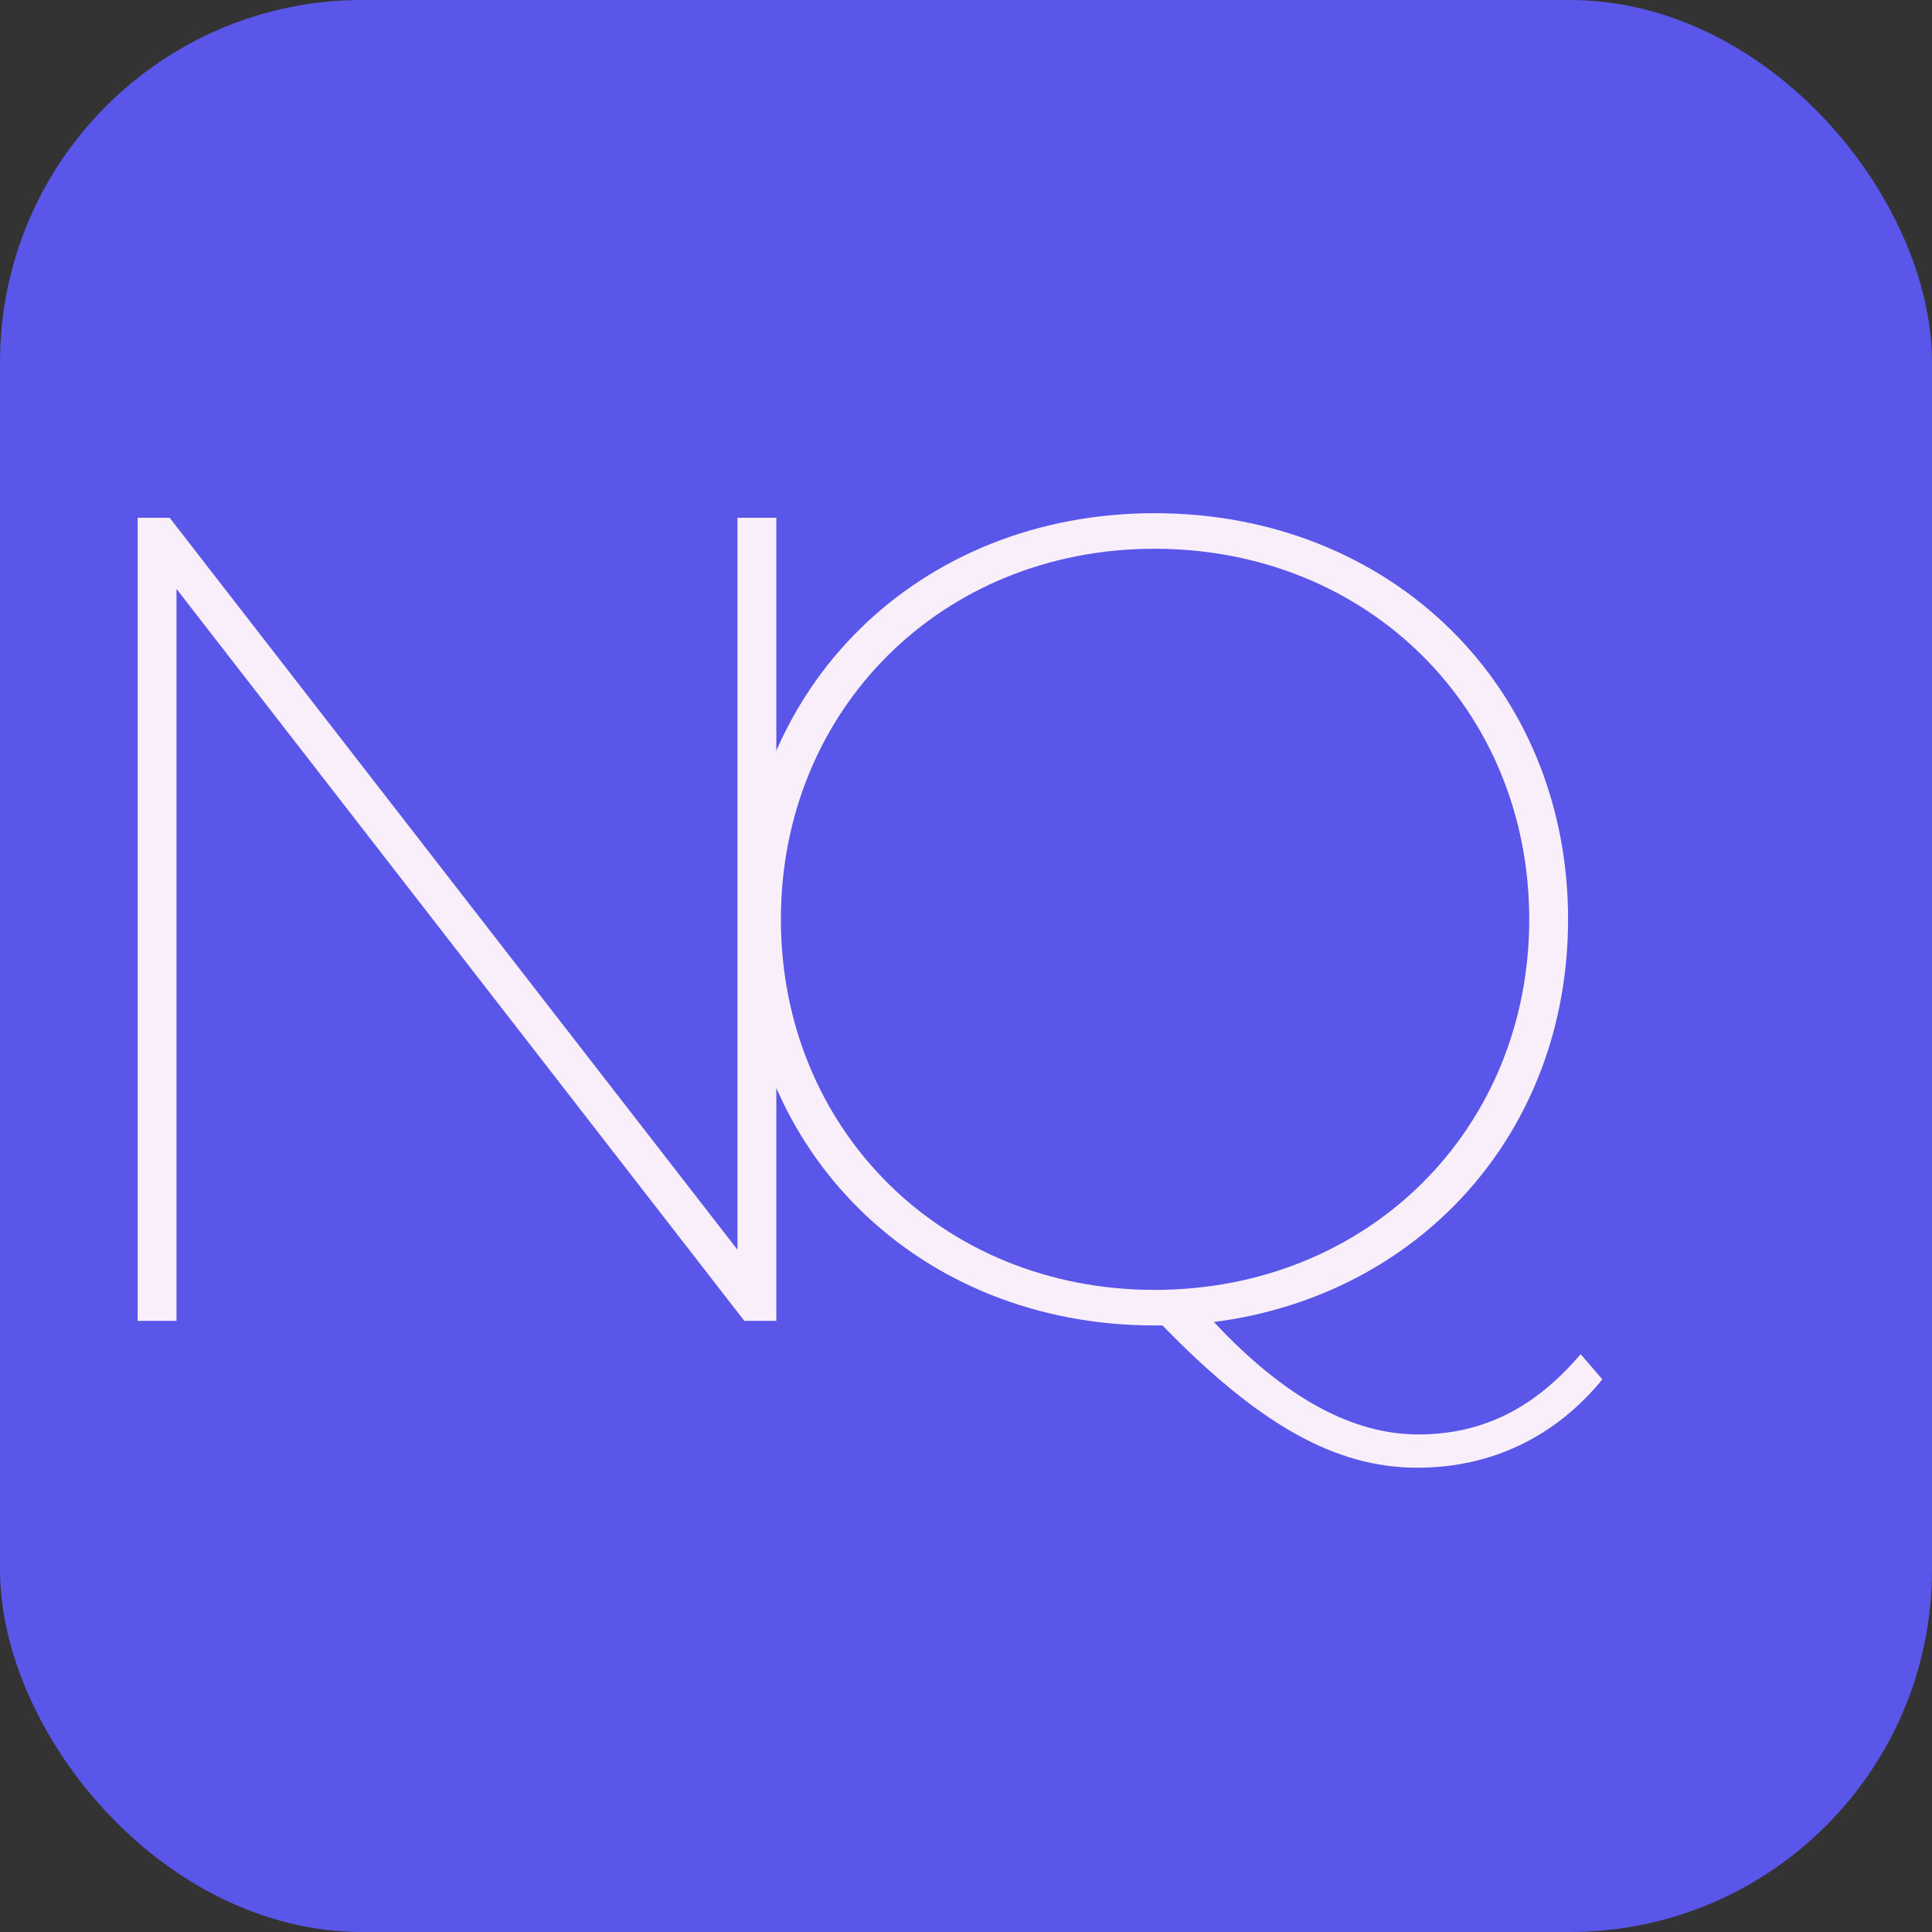
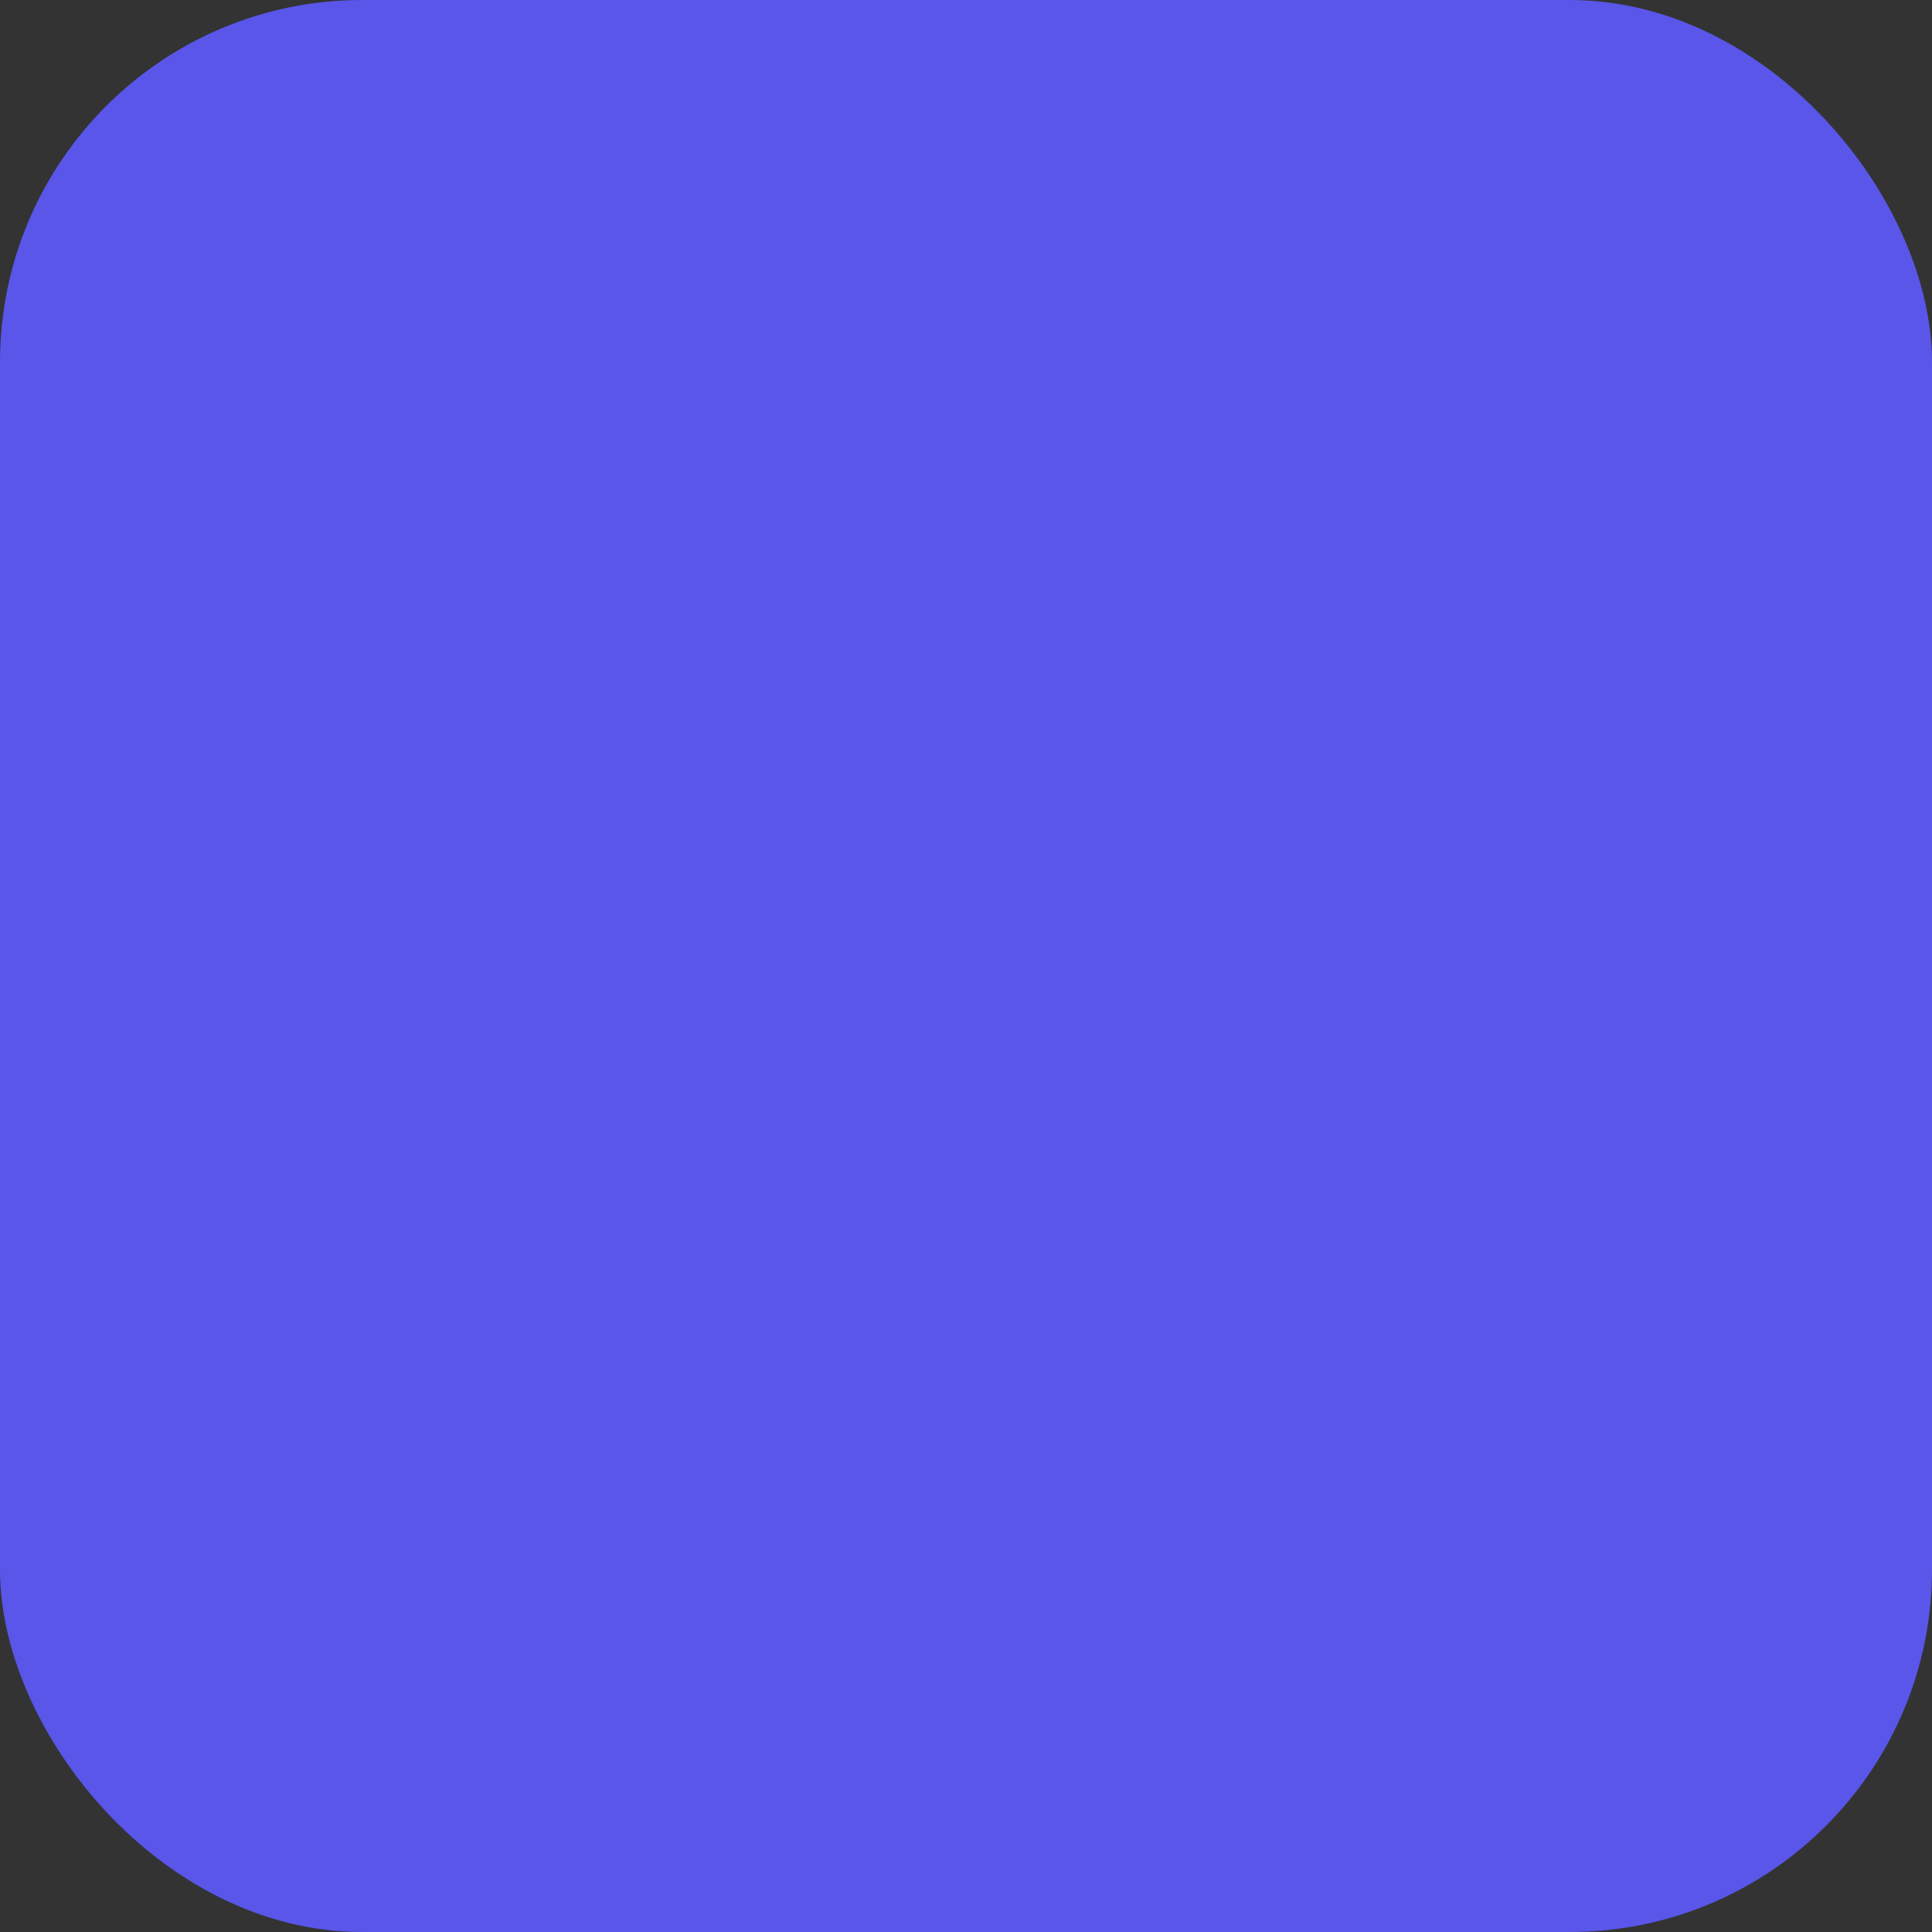
<svg xmlns="http://www.w3.org/2000/svg" width="32" height="32" viewBox="0 0 32 32" fill="none">
  <rect x="0" y="0" width="32" height="32" fill="#333333" stroke="none" />
  <rect width="32" height="32" rx="6" fill="#5956E9" />
  <g transform="scale(0.01) translate(100, 300)">
-     <path d="M1121.49 557.601H1185.83V1887.77H1132.84L192.34 675.416V1887.77H128V557.601H180.986L1121.49 1769.95V557.601Z" fill="#F9EFFB" />
-     <path d="M2518.05 1942.88L2554 1984.68C2476.41 2079.69 2370.44 2131 2247.44 2131C2111.19 2131 1984.4 2058.79 1825.44 1895.37H1812.2C1422.37 1895.37 1129.06 1608.43 1129.06 1222.69C1129.06 836.936 1422.37 550 1812.2 550C2203.91 550 2497.23 836.936 2497.23 1222.69C2497.23 1576.13 2251.22 1845.96 1910.6 1889.67C2027.92 2015.09 2139.57 2075.89 2249.33 2075.89C2355.3 2075.89 2442.35 2032.19 2518.05 1942.88ZM1193.4 1222.69C1193.4 1570.43 1460.22 1836.46 1812.2 1836.46C2166.07 1836.46 2432.89 1570.43 2432.89 1222.69C2432.89 874.941 2166.07 608.907 1812.2 608.907C1460.22 608.907 1193.4 874.941 1193.4 1222.69Z" fill="#F9EFFB" />
-   </g>
+     </g>
</svg>